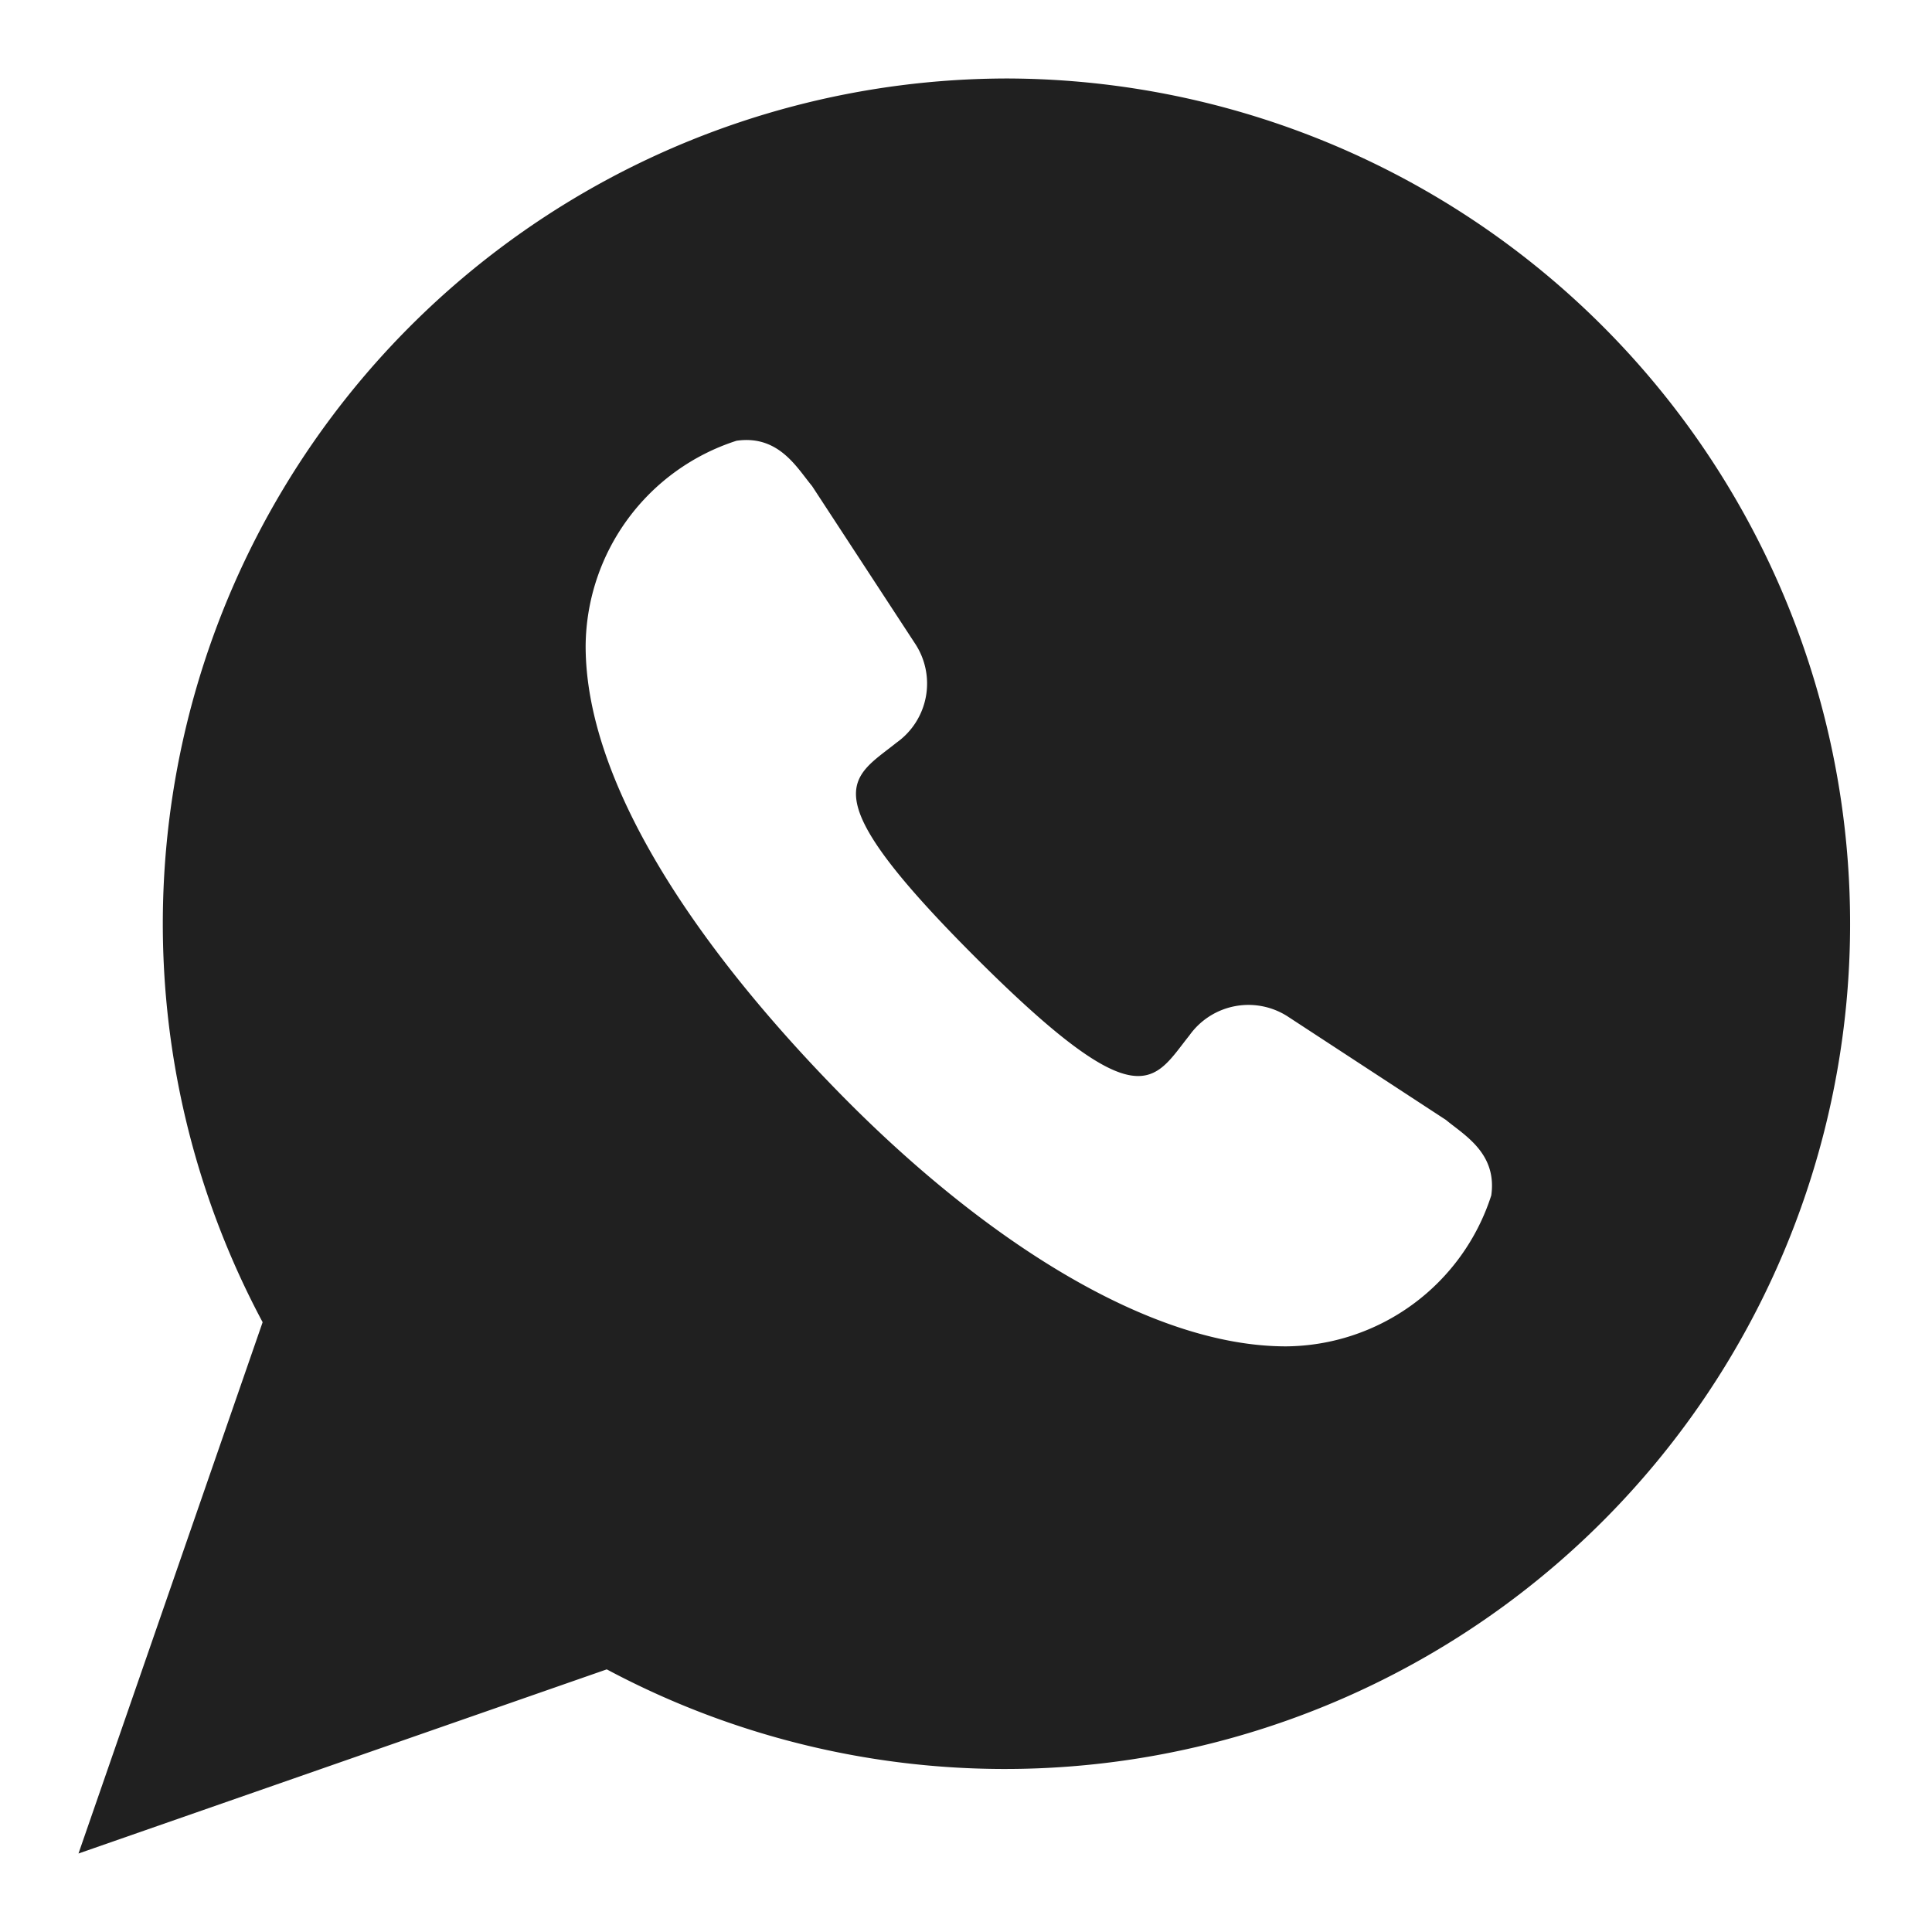
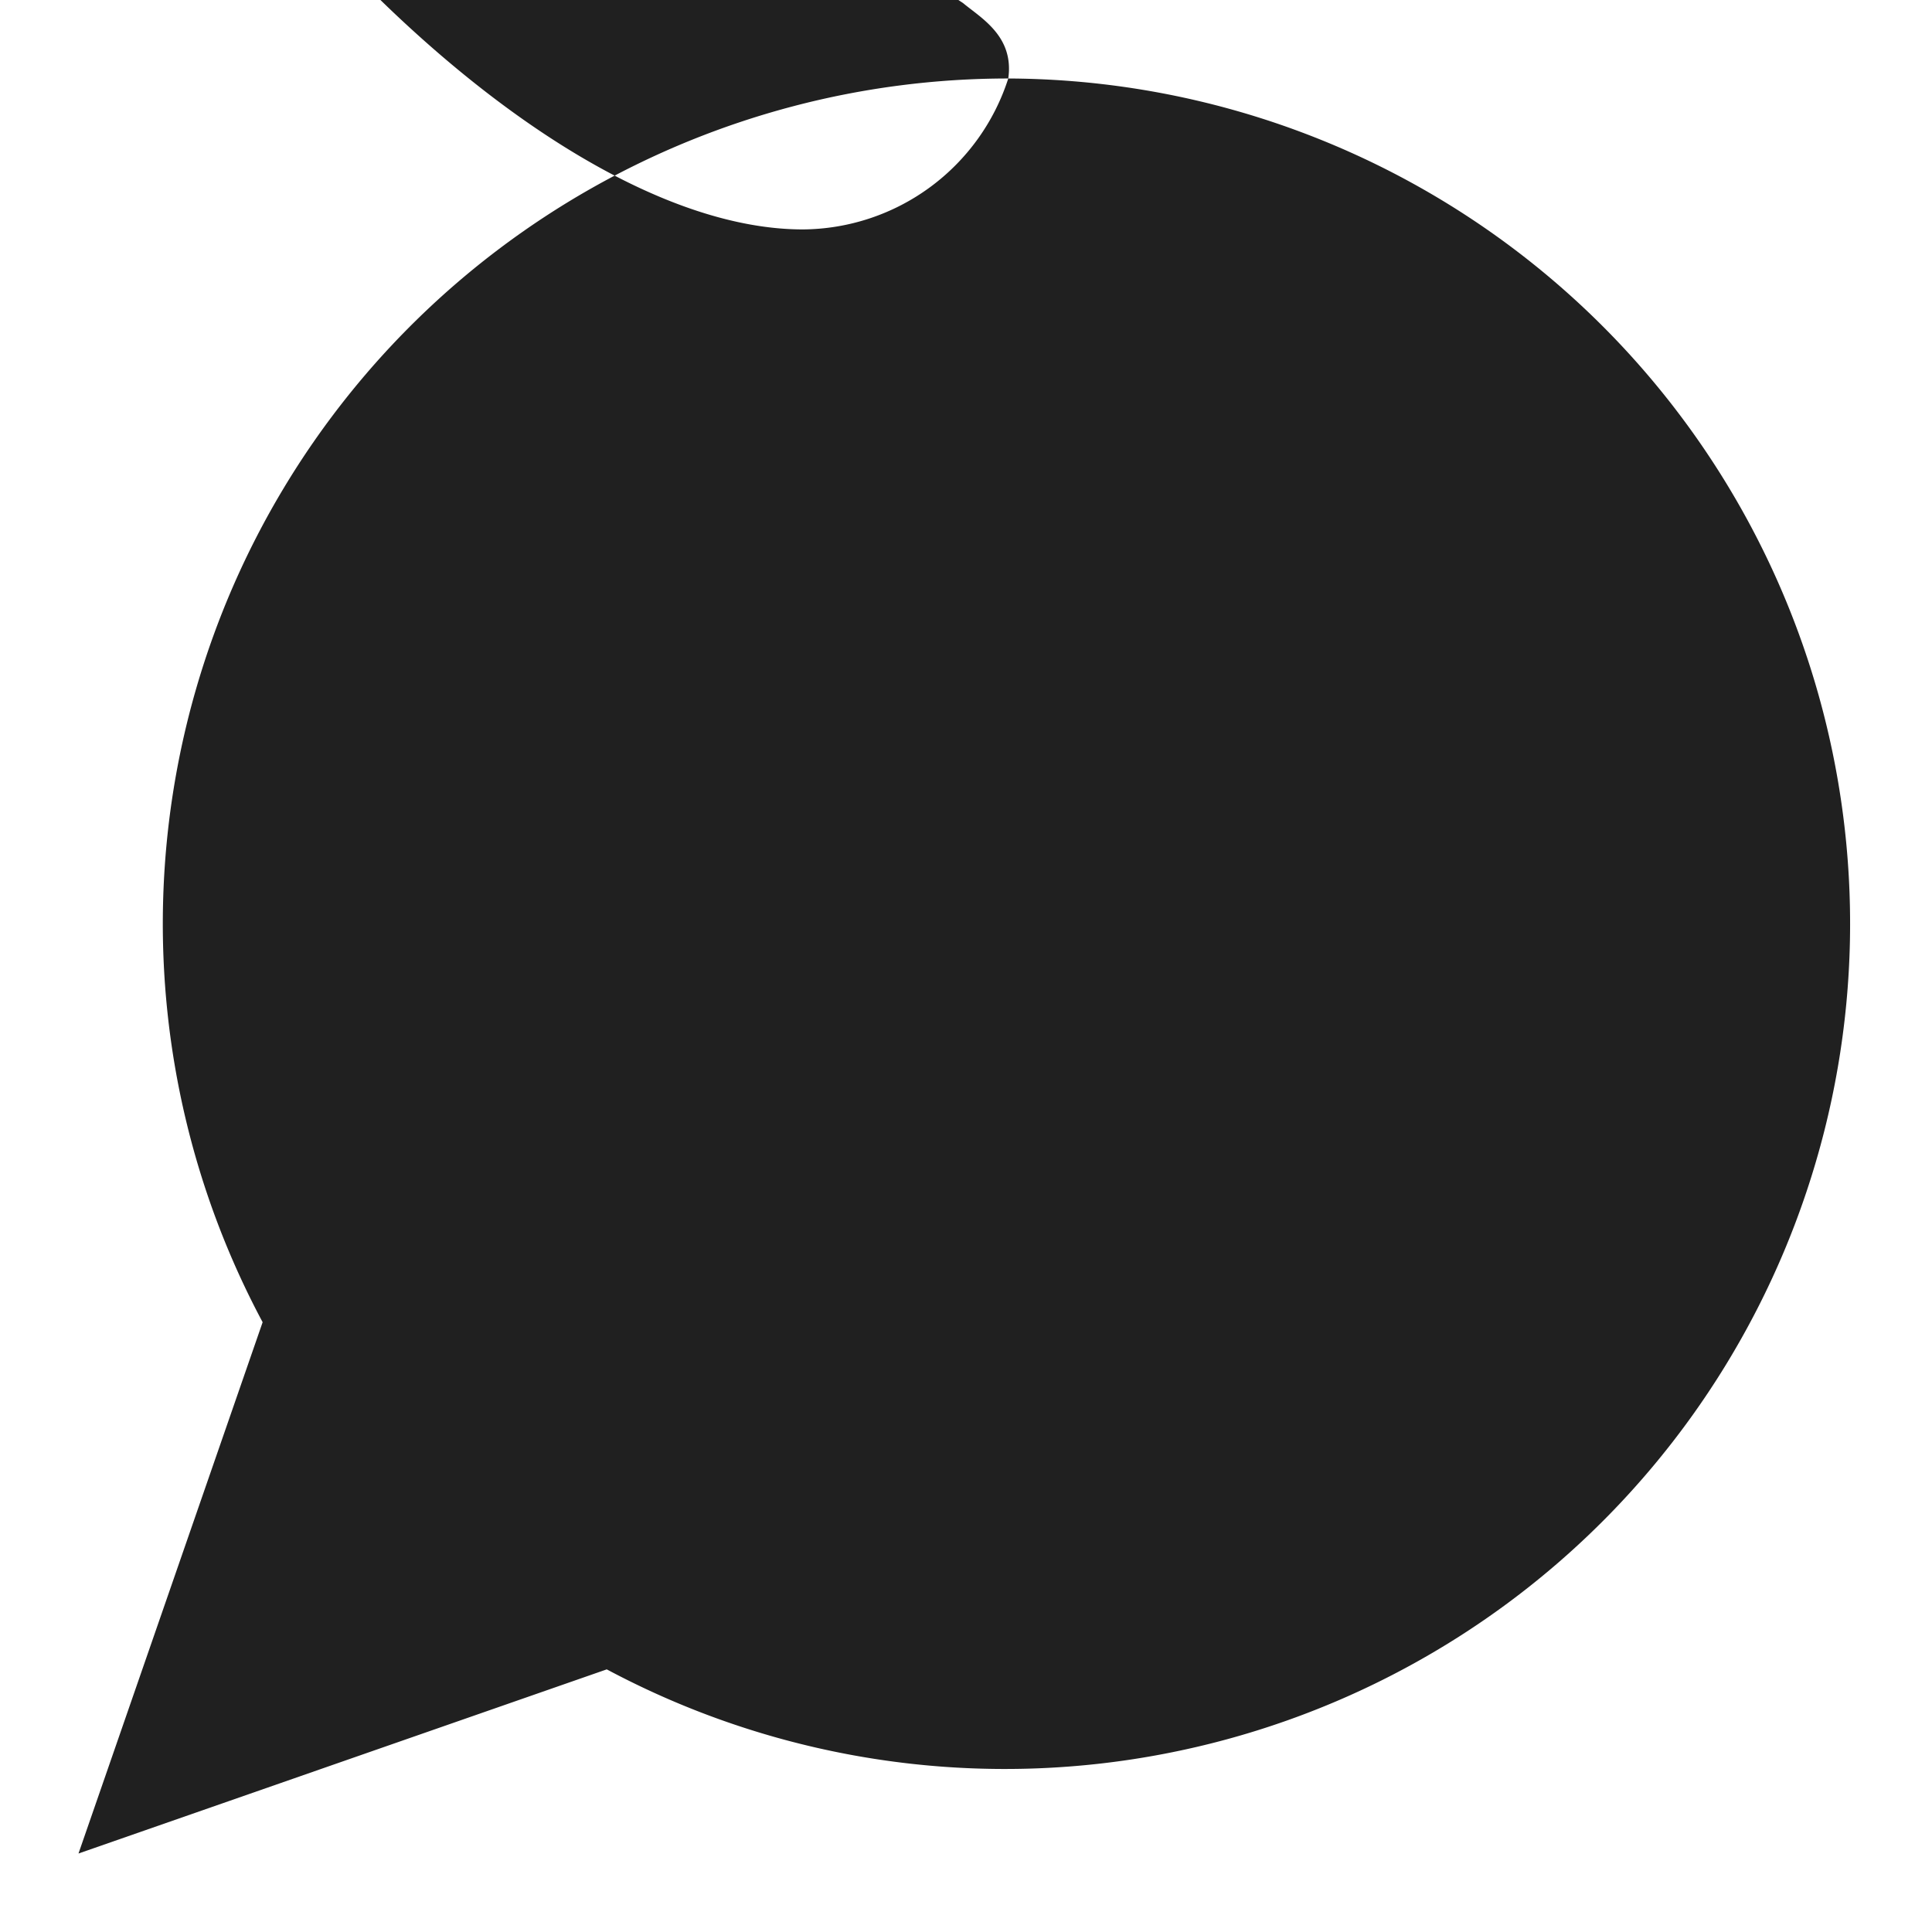
<svg xmlns="http://www.w3.org/2000/svg" viewBox="0 0 64 64" aria-labelledby="title" aria-describedby="desc" role="img">
  <title>Chats</title>
  <desc>A solid styled icon from Orion Icon Library.</desc>
-   <path data-name="layer1" d="M33.4 2.6A28 28 0 0 0 8.7 43.8L2.6 61.4l17.5-6.1A28 28 0 1 0 33.4 2.6zm16 37a7.2 7.2 0 0 1-6.8 5c-4.5 0-10-3.5-14.8-8.4s-8.4-10.3-8.4-14.8a7.2 7.2 0 0 1 5-6.8c1.4-.2 2 .9 2.5 1.5l3.4 5.2a2.4 2.4 0 0 1-.6 3.3c-1.5 1.2-2.9 1.6 2.6 7.1s5.9 4.1 7.1 2.6a2.4 2.4 0 0 1 3.3-.6l5.2 3.4c.6.5 1.7 1.1 1.5 2.5z" fill="#202020" />
+   <path data-name="layer1" d="M33.4 2.6A28 28 0 0 0 8.7 43.8L2.6 61.4l17.5-6.1A28 28 0 1 0 33.4 2.6za7.2 7.2 0 0 1-6.8 5c-4.5 0-10-3.5-14.8-8.4s-8.4-10.3-8.4-14.8a7.2 7.2 0 0 1 5-6.8c1.4-.2 2 .9 2.5 1.5l3.4 5.2a2.4 2.4 0 0 1-.6 3.3c-1.5 1.2-2.9 1.6 2.6 7.1s5.9 4.1 7.1 2.6a2.4 2.4 0 0 1 3.3-.6l5.2 3.4c.6.5 1.7 1.1 1.5 2.5z" fill="#202020" />
</svg>